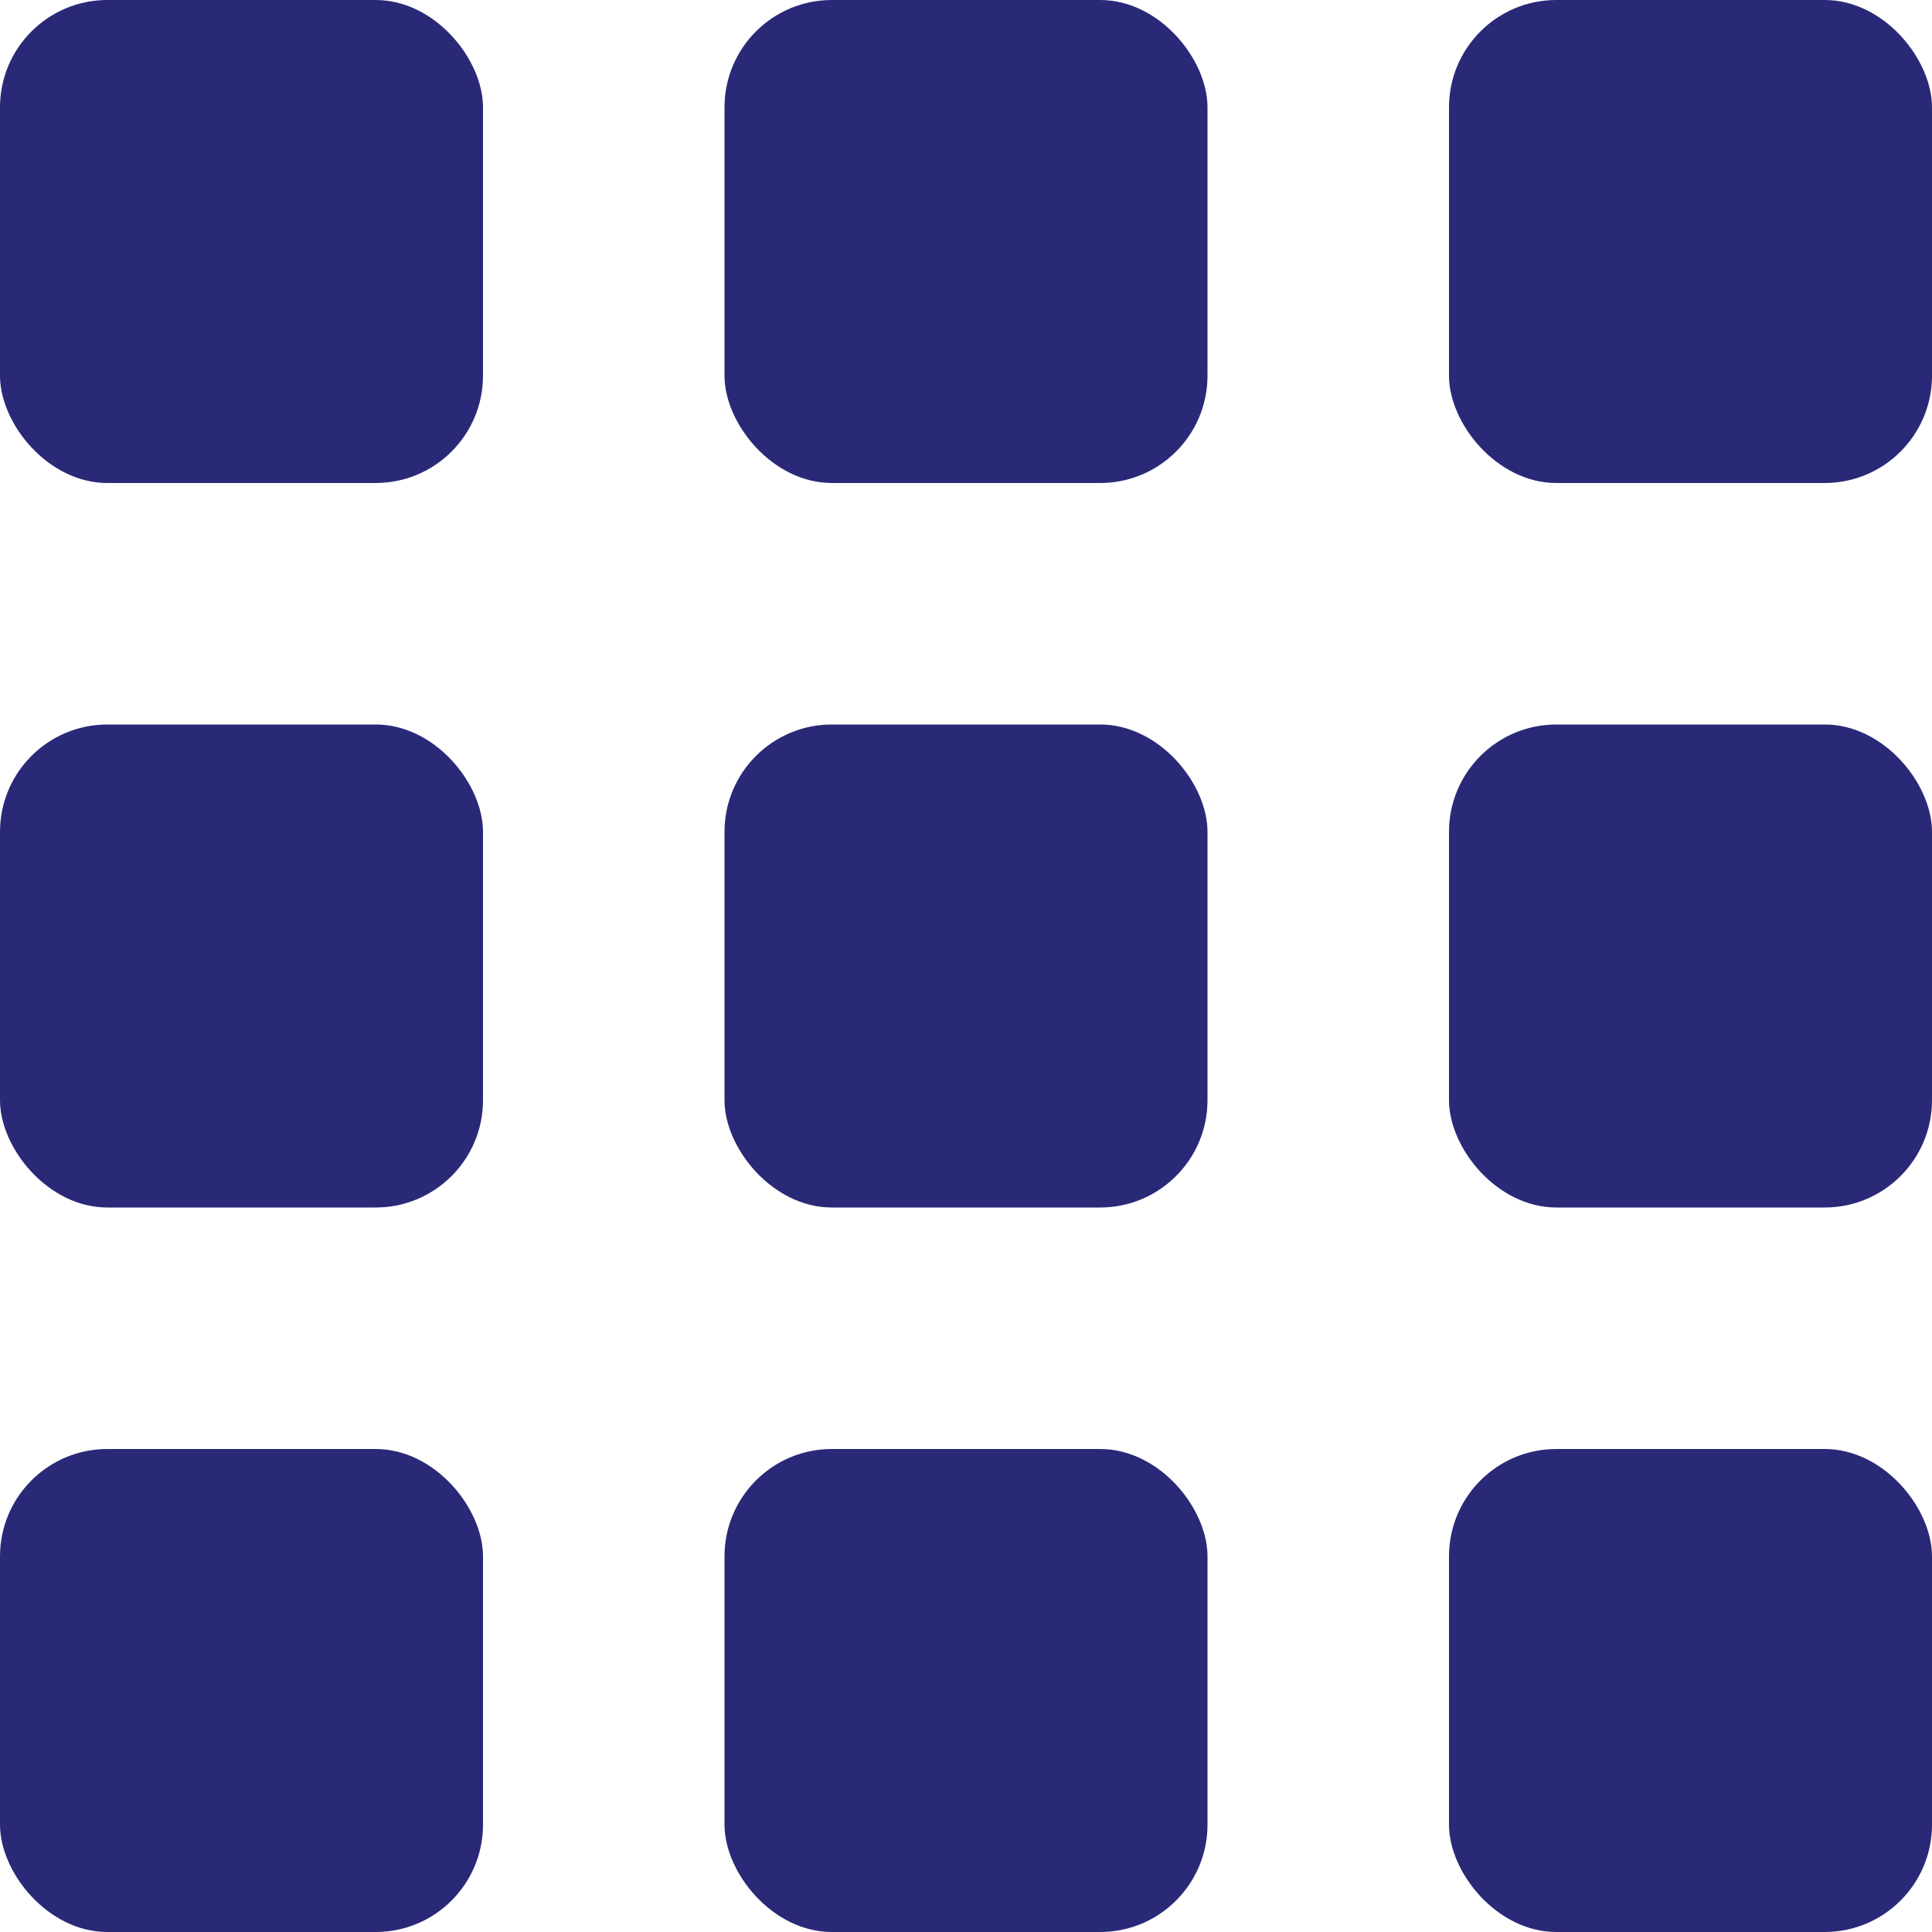
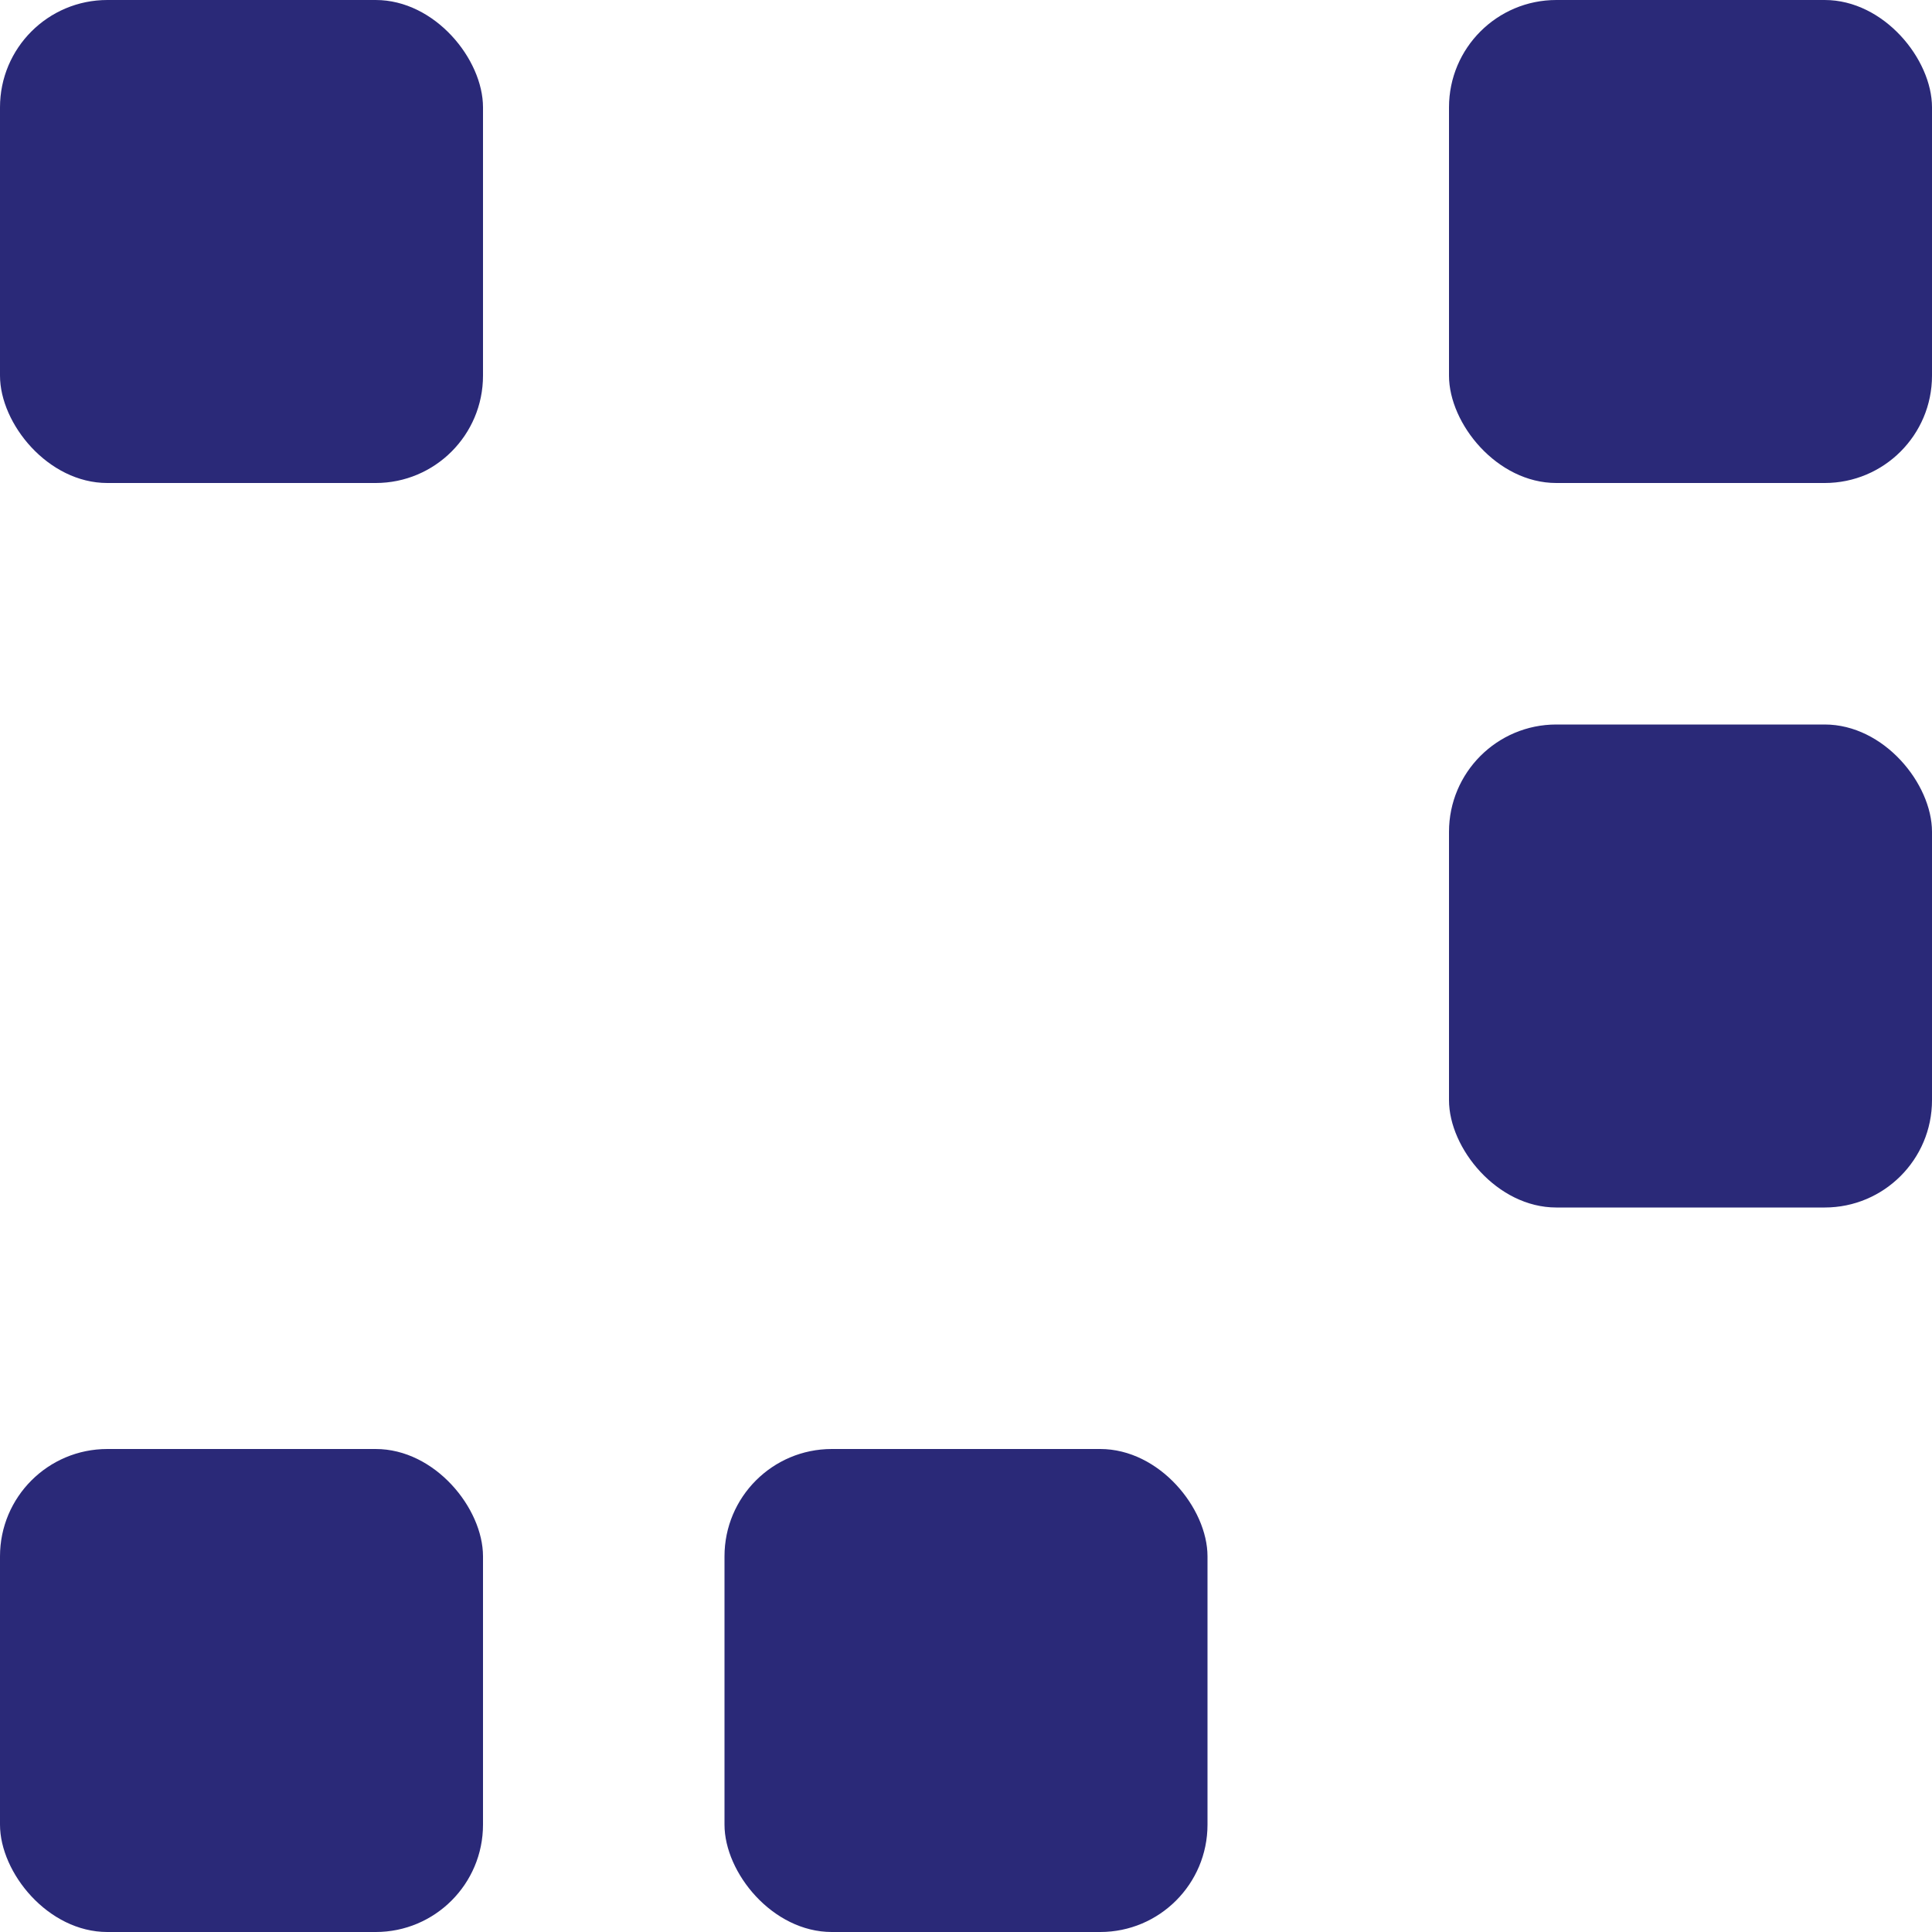
<svg xmlns="http://www.w3.org/2000/svg" width="18px" height="18px" viewBox="0 0 18 18" version="1.1">
  <title>gewoneweergave</title>
  <desc>Created with Sketch.</desc>
  <g id="Page-1" stroke="none" stroke-width="1" fill="none" fill-rule="evenodd">
    <g id="Veiling" transform="translate(-1023, -332)" fill="#2A2978">
      <g id="gewoneweergave" transform="translate(1023, 332)">
        <g id="Group-4">
          <rect id="Rectangle" x="0" y="0" width="4.5" height="4.5" rx="1" />
-           <rect id="Rectangle-Copy-7" x="6.75" y="0" width="4.5" height="4.5" rx="1" />
-           <rect id="Rectangle-Copy-2" x="0" y="6.75" width="4.5" height="4.5" rx="1" />
-           <rect id="Rectangle-Copy-8" x="6.75" y="6.75" width="4.5" height="4.5" rx="1" />
          <rect id="Rectangle-Copy-10" x="13.5" y="6.75" width="4.5" height="4.5" rx="1" />
          <rect id="Rectangle-Copy-12" x="13.5" y="0" width="4.5" height="4.5" rx="1" />
          <rect id="Rectangle-Copy-6" x="0" y="13.5" width="4.5" height="4.5" rx="1" />
          <rect id="Rectangle-Copy-9" x="6.75" y="13.5" width="4.5" height="4.5" rx="1" />
-           <rect id="Rectangle-Copy-11" x="13.5" y="13.5" width="4.5" height="4.5" rx="1" />
        </g>
      </g>
    </g>
  </g>
</svg>